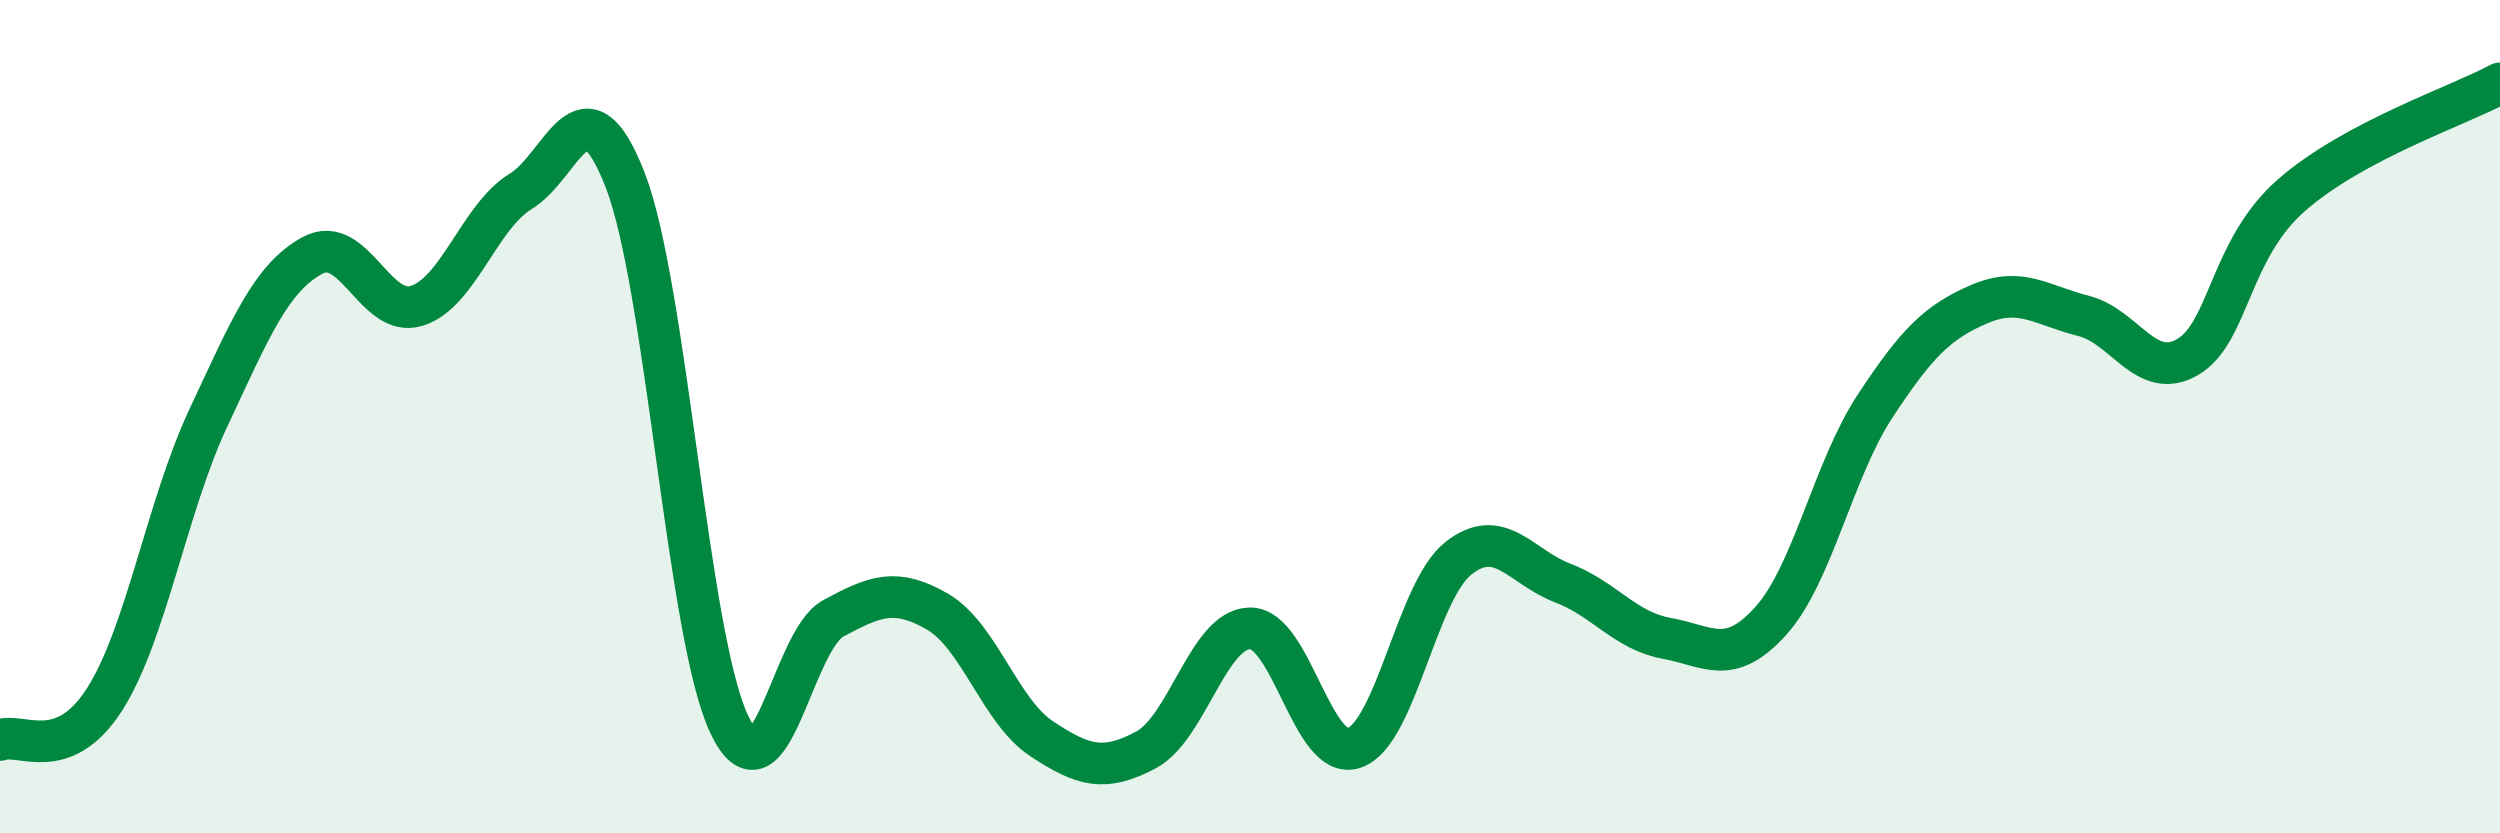
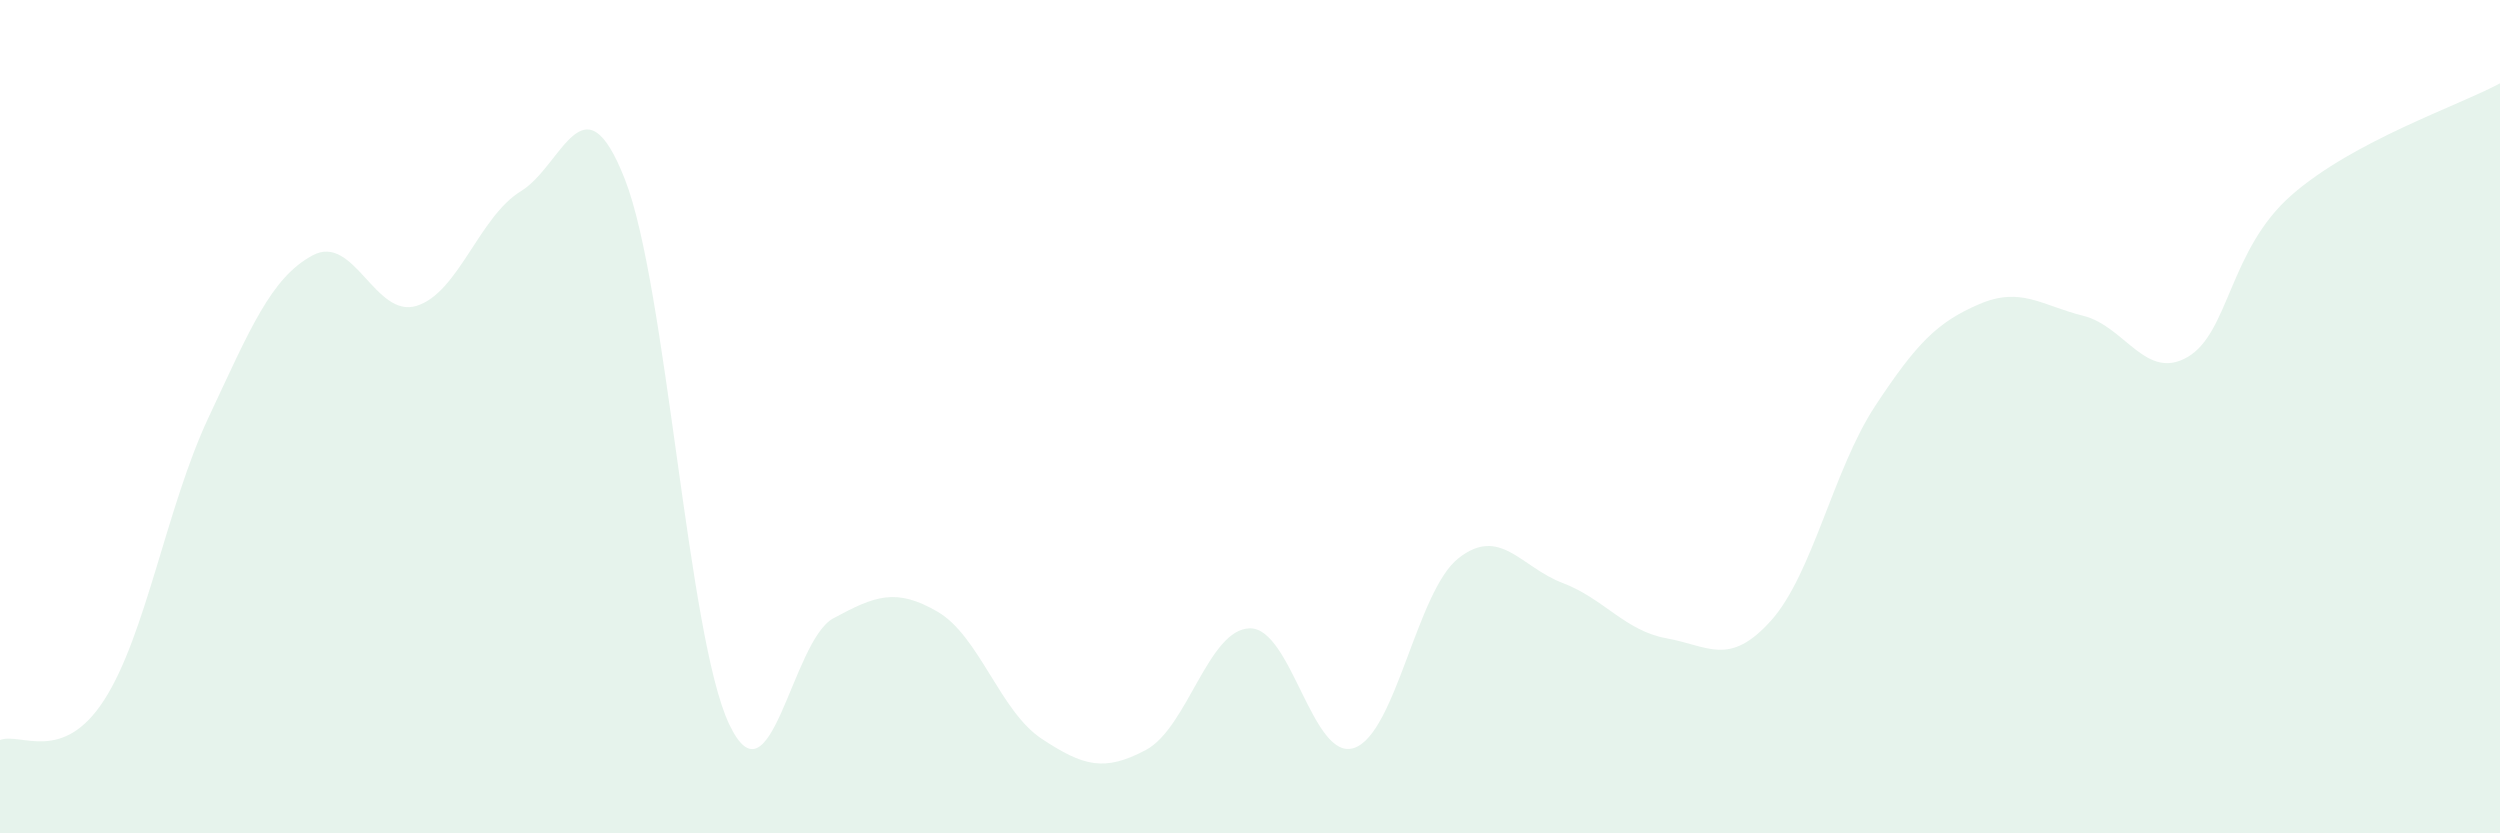
<svg xmlns="http://www.w3.org/2000/svg" width="60" height="20" viewBox="0 0 60 20">
-   <path d="M 0,17.76 C 0.5,17.57 1.5,18.35 2.5,16.8 C 3.5,15.25 4,12.16 5,10.03 C 6,7.9 6.5,6.67 7.5,6.13 C 8.5,5.59 9,7.65 10,7.34 C 11,7.03 11.5,5.2 12.5,4.59 C 13.5,3.98 14,1.75 15,4.31 C 16,6.87 16.5,15.27 17.5,17.38 C 18.5,19.49 19,15.38 20,14.84 C 21,14.3 21.5,14.1 22.5,14.68 C 23.5,15.26 24,17.07 25,17.73 C 26,18.39 26.5,18.53 27.5,18 C 28.5,17.47 29,15.09 30,15.08 C 31,15.07 31.5,18.29 32.5,17.95 C 33.5,17.61 34,14.19 35,13.4 C 36,12.61 36.5,13.61 37.5,13.99 C 38.5,14.37 39,15.14 40,15.32 C 41,15.5 41.5,16.01 42.5,14.9 C 43.5,13.79 44,11.27 45,9.75 C 46,8.23 46.5,7.73 47.5,7.3 C 48.5,6.87 49,7.33 50,7.58 C 51,7.83 51.5,9.15 52.5,8.57 C 53.5,7.99 53.5,5.99 55,4.68 C 56.5,3.37 59,2.54 60,2L60 20L0 20Z" fill="#008740" opacity="0.1" stroke-linecap="round" stroke-linejoin="round" />
-   <path d="M 0,17.76 C 0.5,17.57 1.5,18.35 2.5,16.8 C 3.5,15.25 4,12.16 5,10.03 C 6,7.9 6.5,6.67 7.5,6.13 C 8.5,5.59 9,7.65 10,7.34 C 11,7.03 11.5,5.2 12.5,4.59 C 13.5,3.98 14,1.75 15,4.31 C 16,6.87 16.5,15.27 17.5,17.38 C 18.5,19.49 19,15.38 20,14.84 C 21,14.3 21.5,14.1 22.5,14.68 C 23.5,15.26 24,17.07 25,17.73 C 26,18.39 26.5,18.53 27.5,18 C 28.5,17.47 29,15.09 30,15.08 C 31,15.07 31.5,18.29 32.5,17.95 C 33.5,17.61 34,14.19 35,13.4 C 36,12.61 36.5,13.61 37.5,13.99 C 38.5,14.37 39,15.14 40,15.32 C 41,15.5 41.5,16.01 42.5,14.9 C 43.5,13.79 44,11.27 45,9.75 C 46,8.23 46.5,7.73 47.5,7.3 C 48.5,6.87 49,7.33 50,7.58 C 51,7.83 51.5,9.15 52.5,8.57 C 53.5,7.99 53.5,5.99 55,4.68 C 56.5,3.37 59,2.54 60,2" stroke="#008740" stroke-width="1" fill="none" stroke-linecap="round" stroke-linejoin="round" />
+   <path d="M 0,17.76 C 0.5,17.57 1.5,18.35 2.5,16.8 C 3.5,15.25 4,12.16 5,10.03 C 6,7.9 6.5,6.67 7.5,6.13 C 8.5,5.59 9,7.65 10,7.34 C 11,7.03 11.5,5.2 12.5,4.59 C 13.5,3.98 14,1.75 15,4.31 C 16,6.87 16.5,15.27 17.5,17.38 C 18.5,19.49 19,15.38 20,14.84 C 21,14.3 21.5,14.1 22.5,14.68 C 23.5,15.26 24,17.07 25,17.73 C 26,18.39 26.5,18.53 27.5,18 C 28.5,17.47 29,15.09 30,15.08 C 31,15.07 31.5,18.29 32.5,17.95 C 33.5,17.61 34,14.19 35,13.4 C 36,12.61 36.5,13.61 37.5,13.99 C 38.5,14.37 39,15.14 40,15.32 C 41,15.5 41.5,16.01 42.5,14.9 C 43.5,13.79 44,11.27 45,9.75 C 46,8.23 46.5,7.73 47.5,7.3 C 48.5,6.87 49,7.33 50,7.58 C 51,7.83 51.5,9.15 52.5,8.57 C 53.5,7.99 53.5,5.99 55,4.68 C 56.5,3.37 59,2.54 60,2L60 20L0 20" fill="#008740" opacity="0.1" stroke-linecap="round" stroke-linejoin="round" />
</svg>